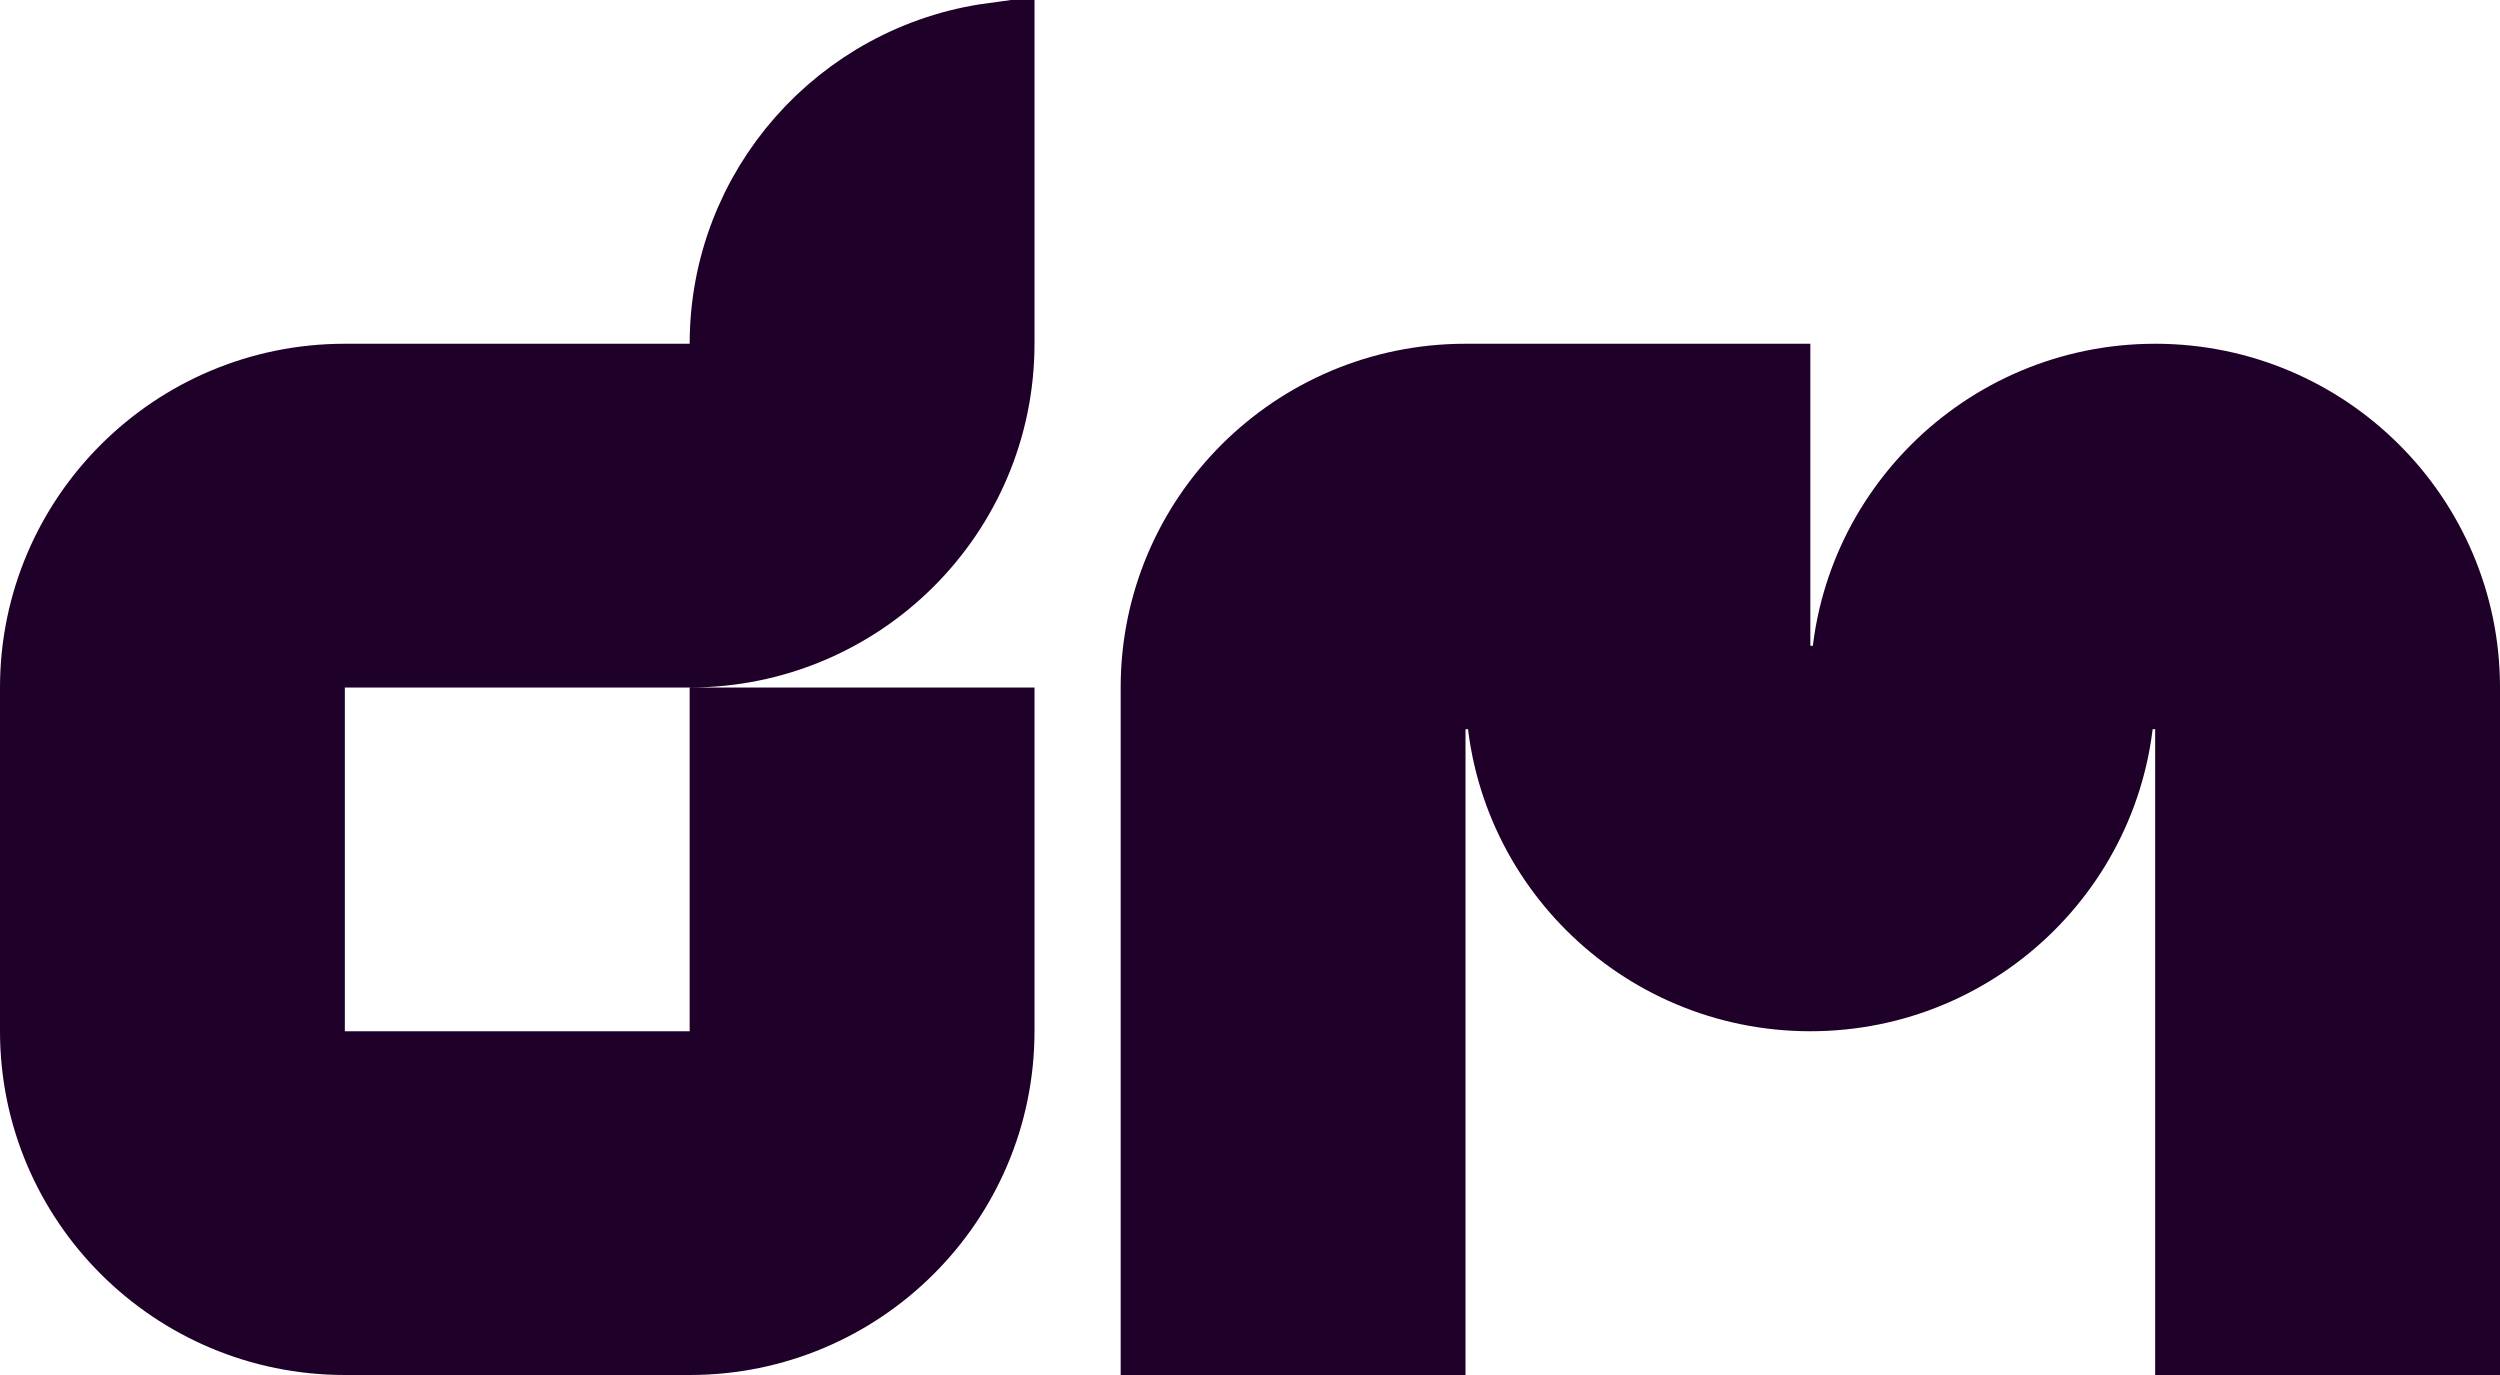
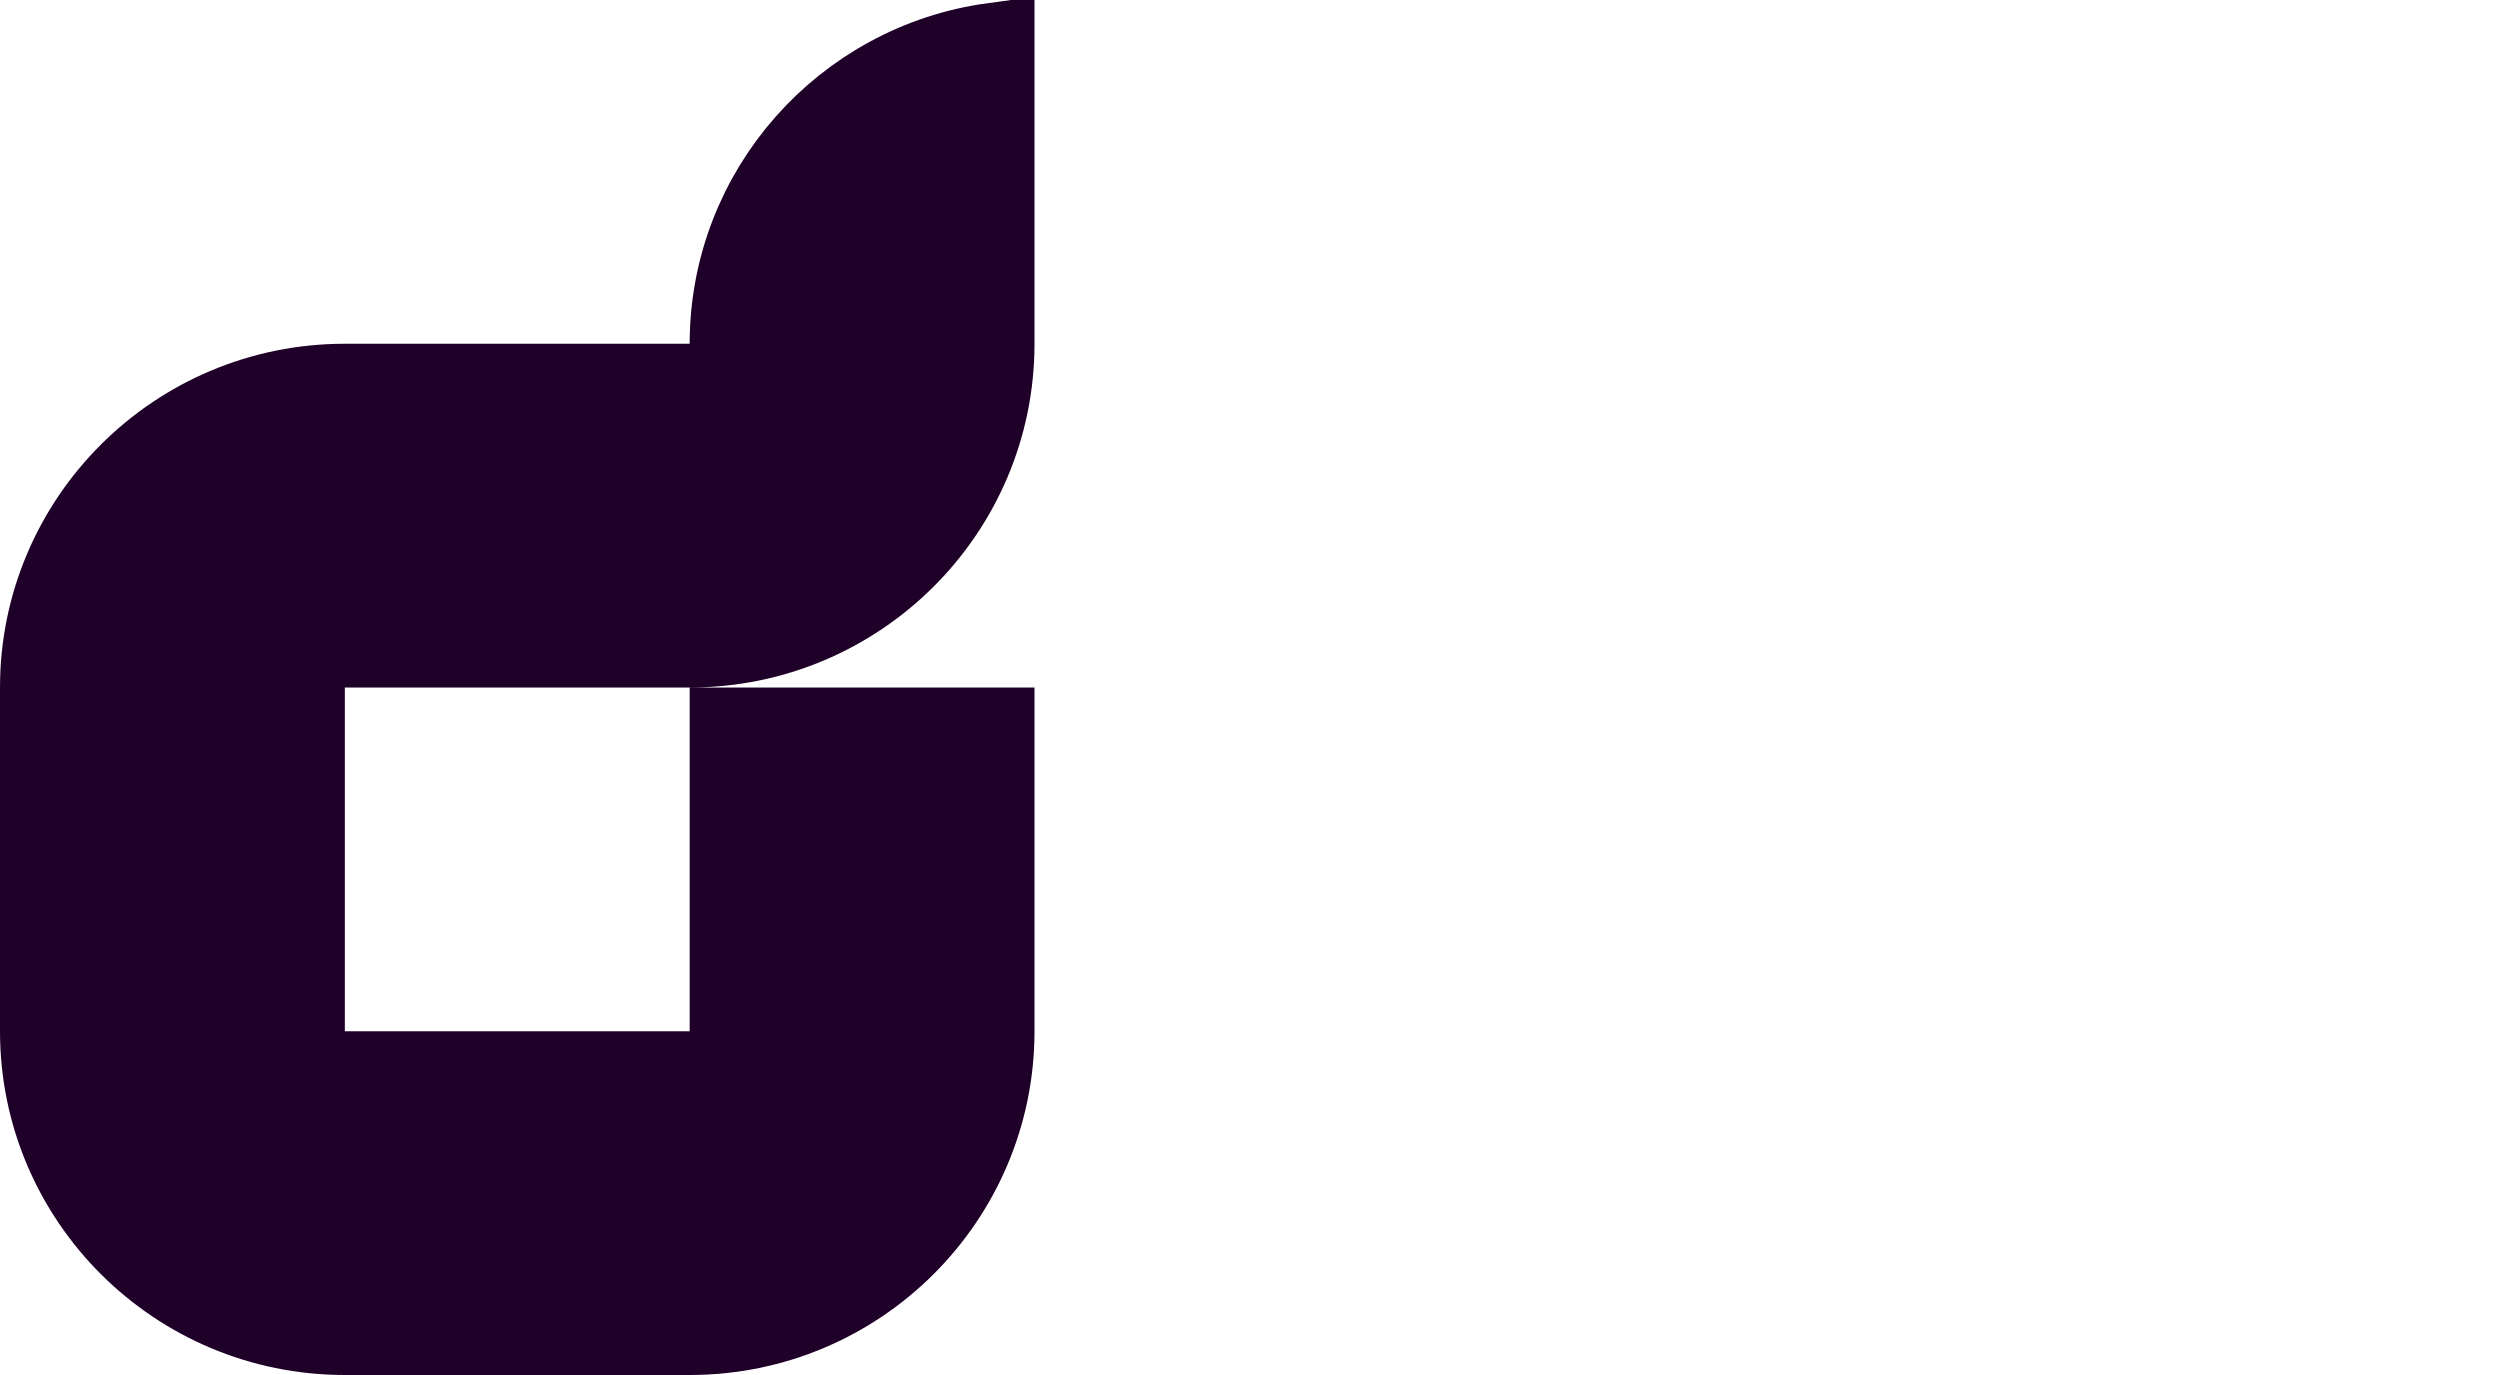
<svg xmlns="http://www.w3.org/2000/svg" width="60" height="33" viewBox="0 0 60 33" fill="none">
  <g clip-path="url(#clip0_911_1284)">
    <path d="M16.552 9.25H17.552V8.25C17.552 4.589 20.282 1.554 23.828 1.068V8.25C23.828 12.249 20.571 15.5 16.552 15.5H15.552H8.276H7.276V16.5V24.75V25.75H8.276H16.552H17.552V24.75V17.5H23.828V24.75C23.828 28.749 20.571 32 16.552 32H8.276C4.257 32 1 28.749 1 24.75V16.5C1 12.501 4.257 9.25 8.276 9.25H16.552Z" fill="#1E0028" stroke="#1E0028" stroke-width="2" />
-     <path d="M43.448 16.5H44.448C44.448 12.501 47.705 9.25 51.724 9.25C55.743 9.25 59 12.501 59 16.5V32H52.724V16.5H51.724H50.724C50.724 20.499 47.467 23.75 43.448 23.75C39.429 23.75 36.172 20.499 36.172 16.5H35.172H34.172V32H27.896V16.5C27.896 12.501 31.153 9.25 35.172 9.25H42.448V16.5H43.448Z" fill="#1E0028" stroke="#1E0028" stroke-width="2" />
  </g>
  <defs>
    <clipPath id="clip0_911_1284">
      <rect width="60" height="33" fill="white" />
    </clipPath>
  </defs>
</svg>